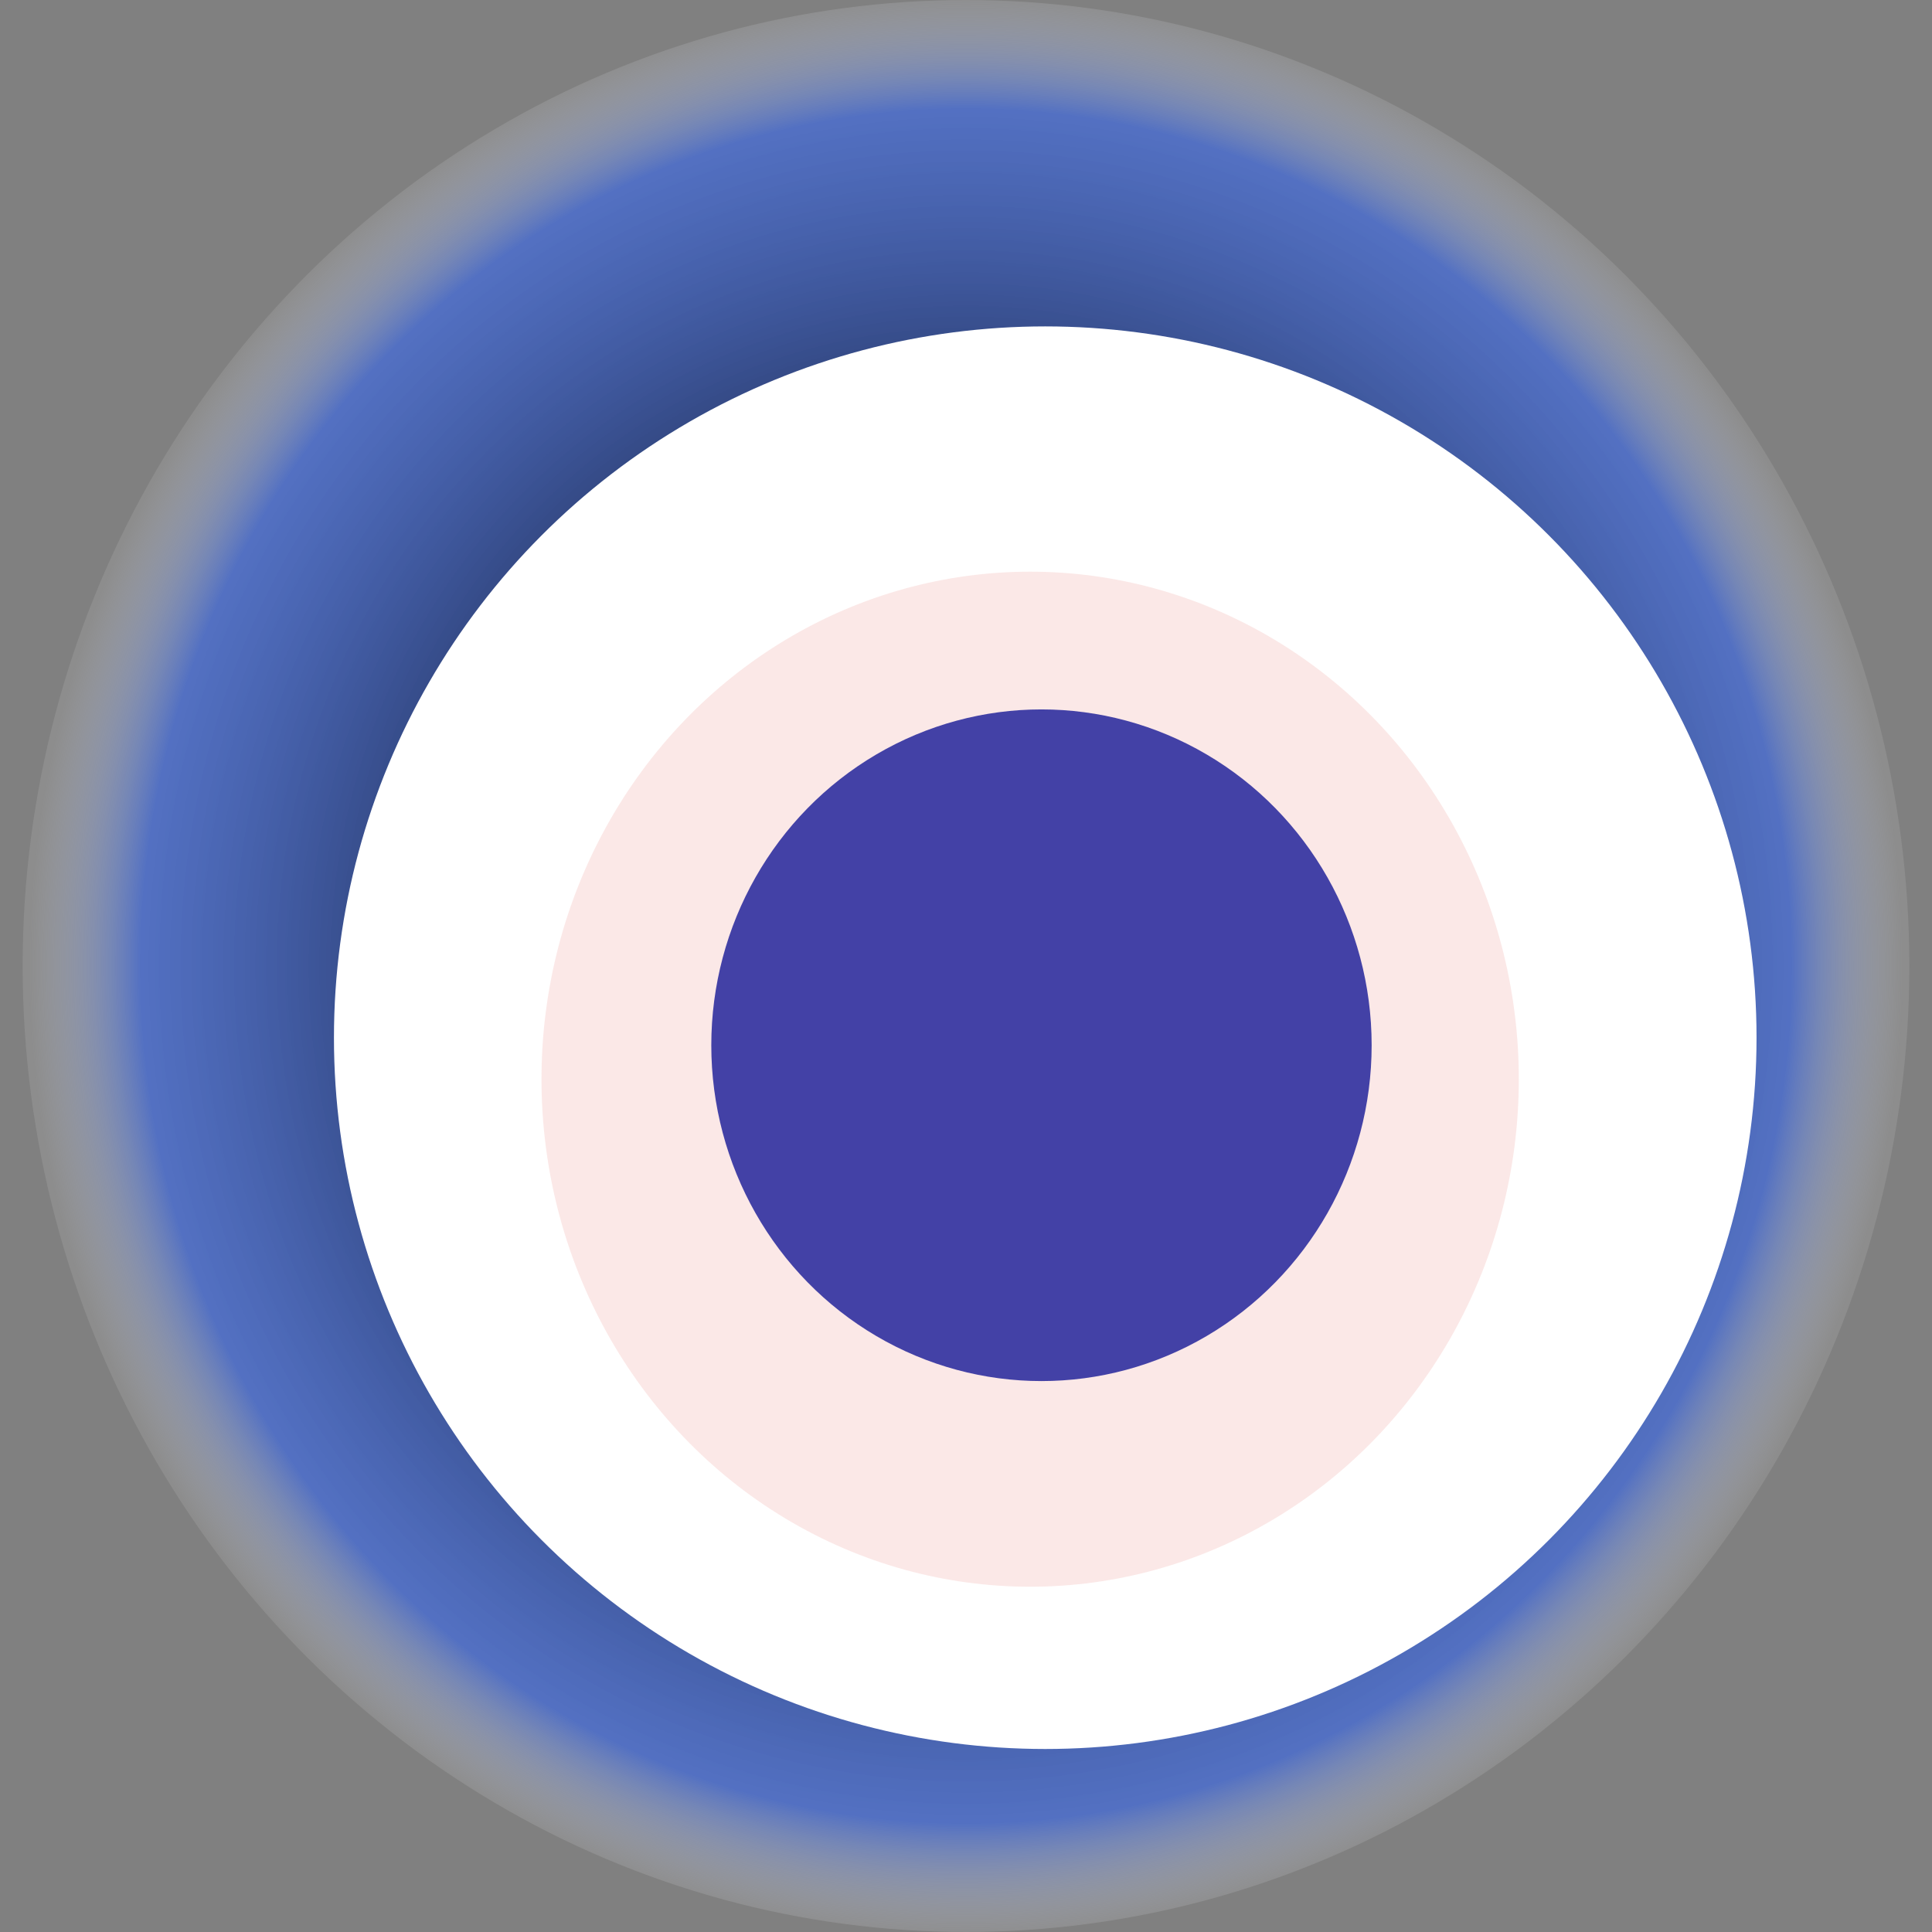
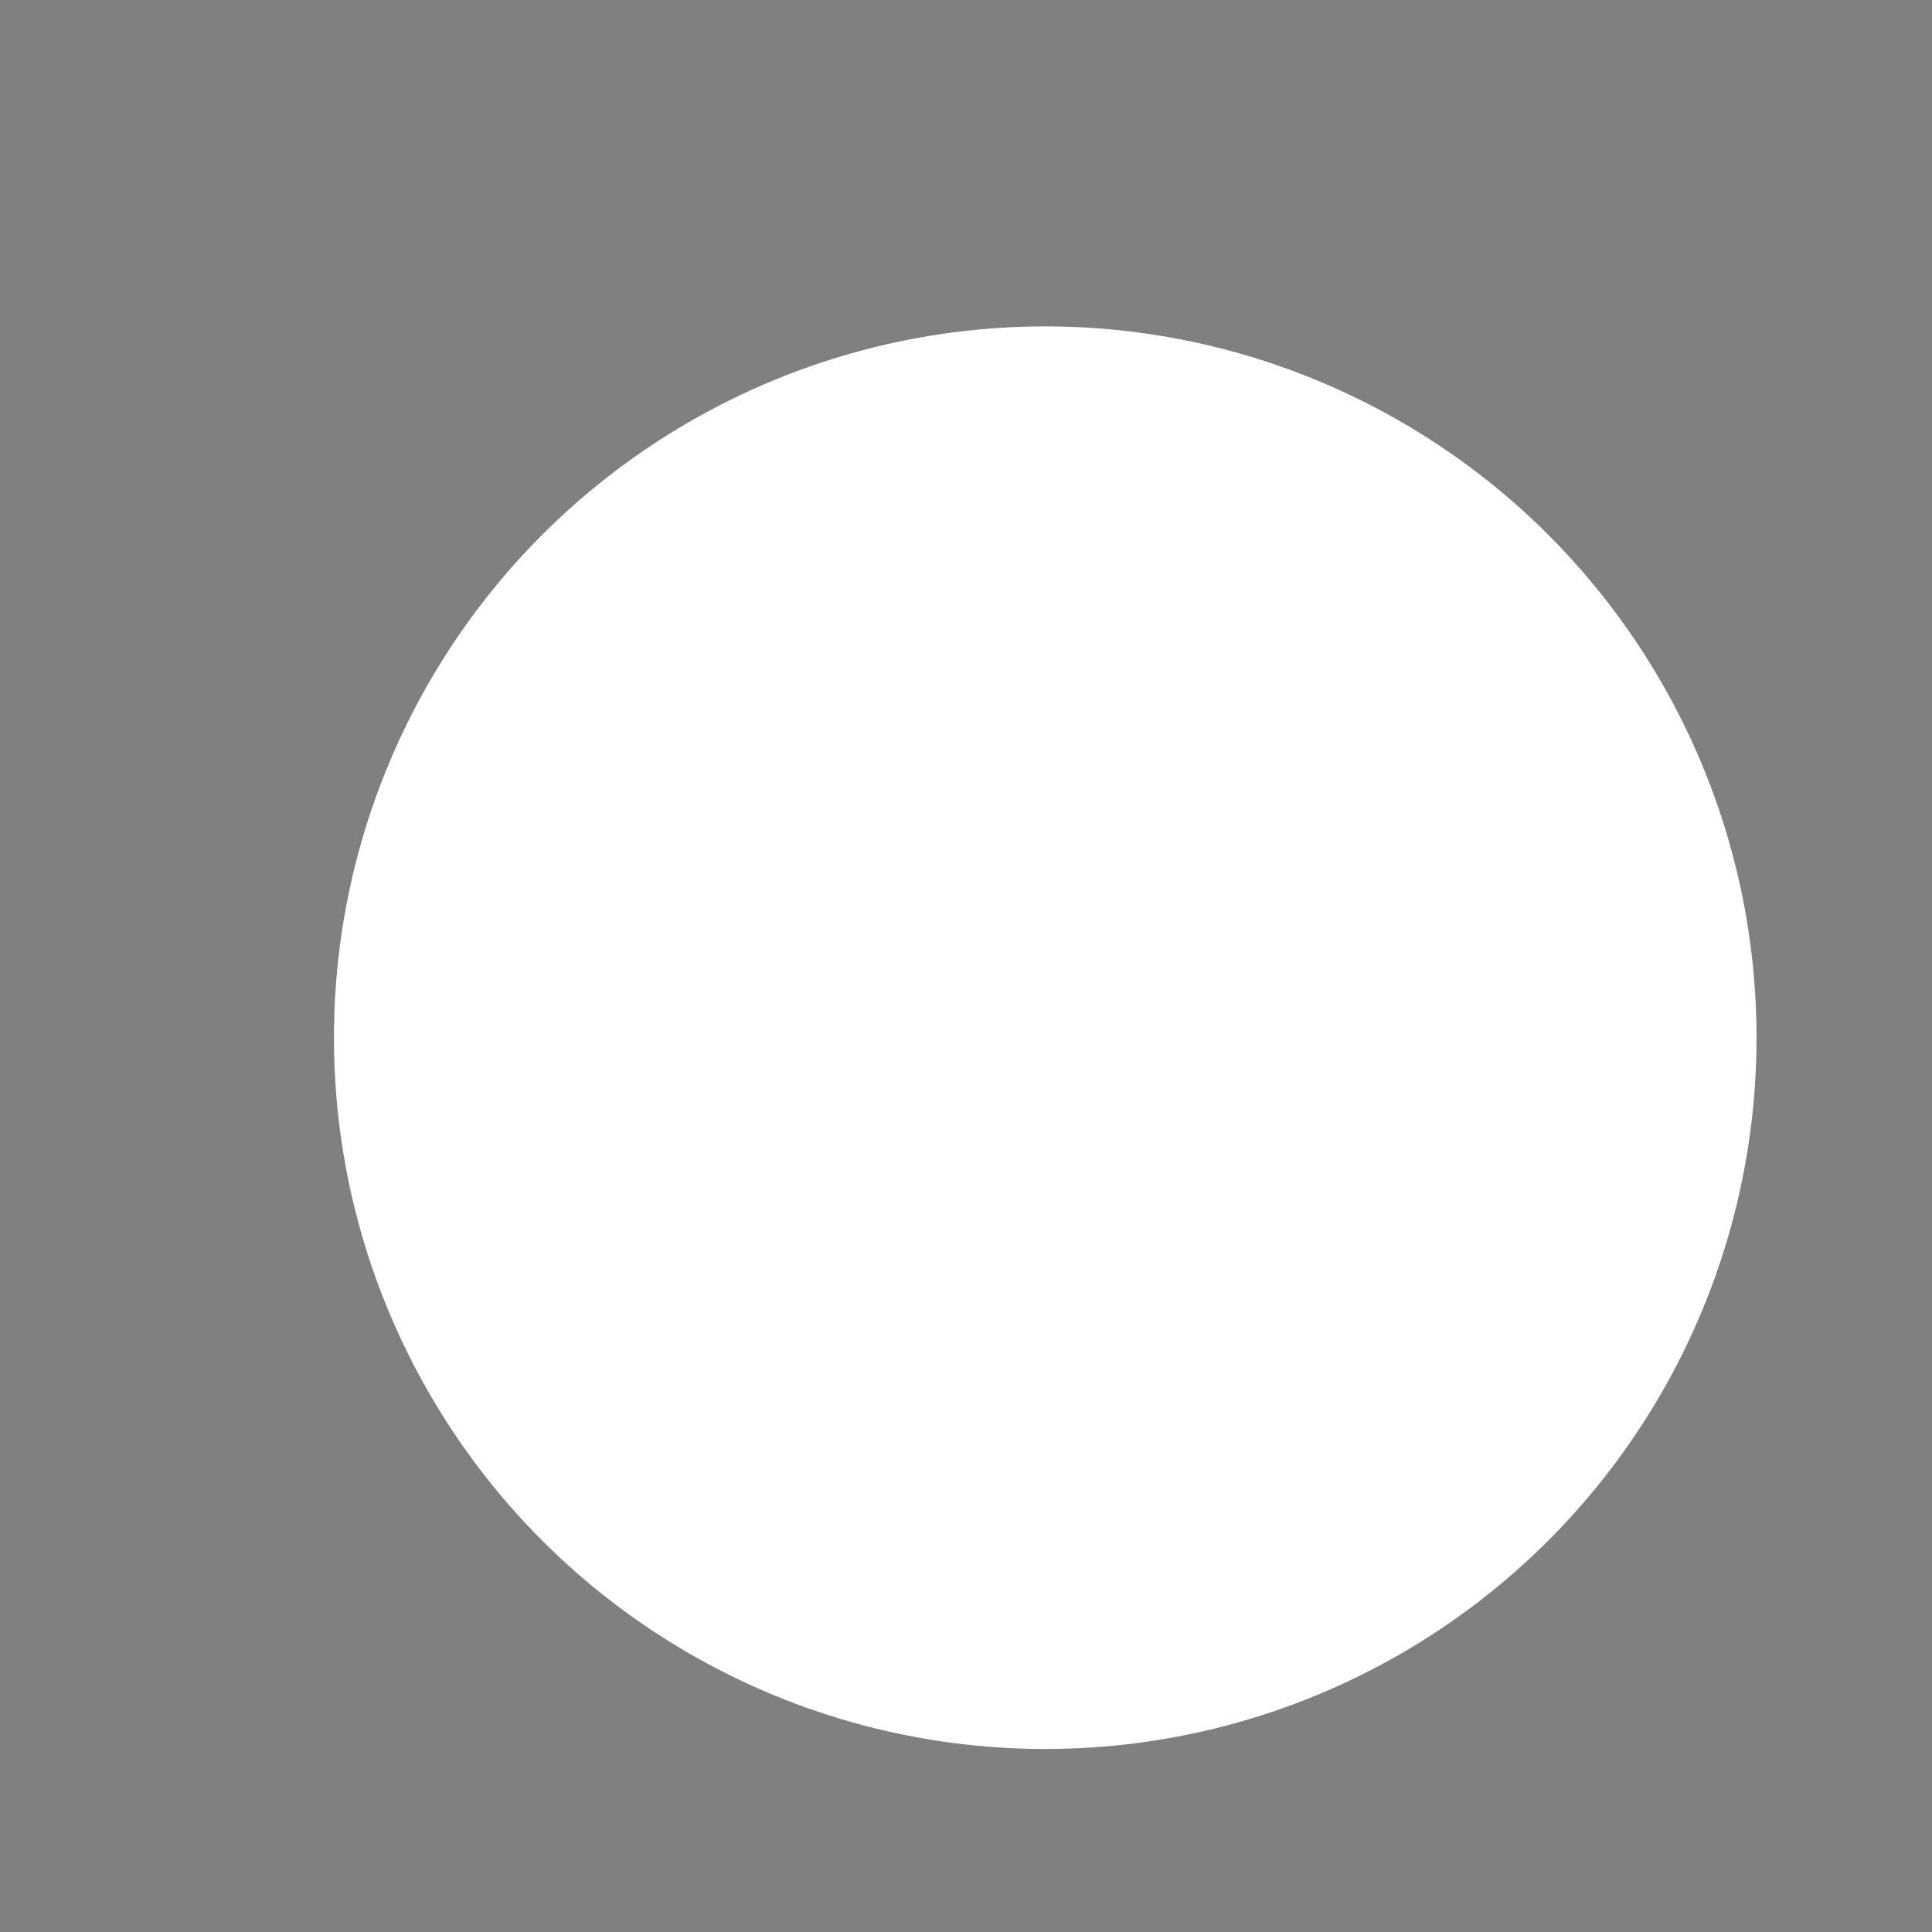
<svg xmlns="http://www.w3.org/2000/svg" width="1024" height="1024">
  <rect width="100%" height="100%" fill="#808080" stroke="none" />
  <g>
    <title>0x762e472b0fb034f3c6507179fe0afcf0ceffe219</title>
-     <ellipse ry="512" rx="500" cy="512" cx="512" fill="url(#e_1_g)" />
    <ellipse ry="377" rx="377" cy="550" cx="554" fill="#FFF" />
-     <ellipse ry="269" rx="259" cy="572" cx="546" fill="rgba(238,142,136,0.2)" />
-     <ellipse ry="178" rx="175" cy="554" cx="552" fill="rgba(22, 24, 150, 0.8)" />
    <animateTransform attributeName="transform" begin="0s" dur="22s" type="rotate" from="360 512 512" to="0 512 512" repeatCount="indefinite" />
    <defs>
      <radialGradient id="e_1_g">
        <stop offset="30%" stop-color="#000" />
        <stop offset="88%" stop-color="rgba(53,102,238,0.6)" />
        <stop offset="100%" stop-color="rgba(255,255,255,0.1)" />
      </radialGradient>
    </defs>
  </g>
</svg>